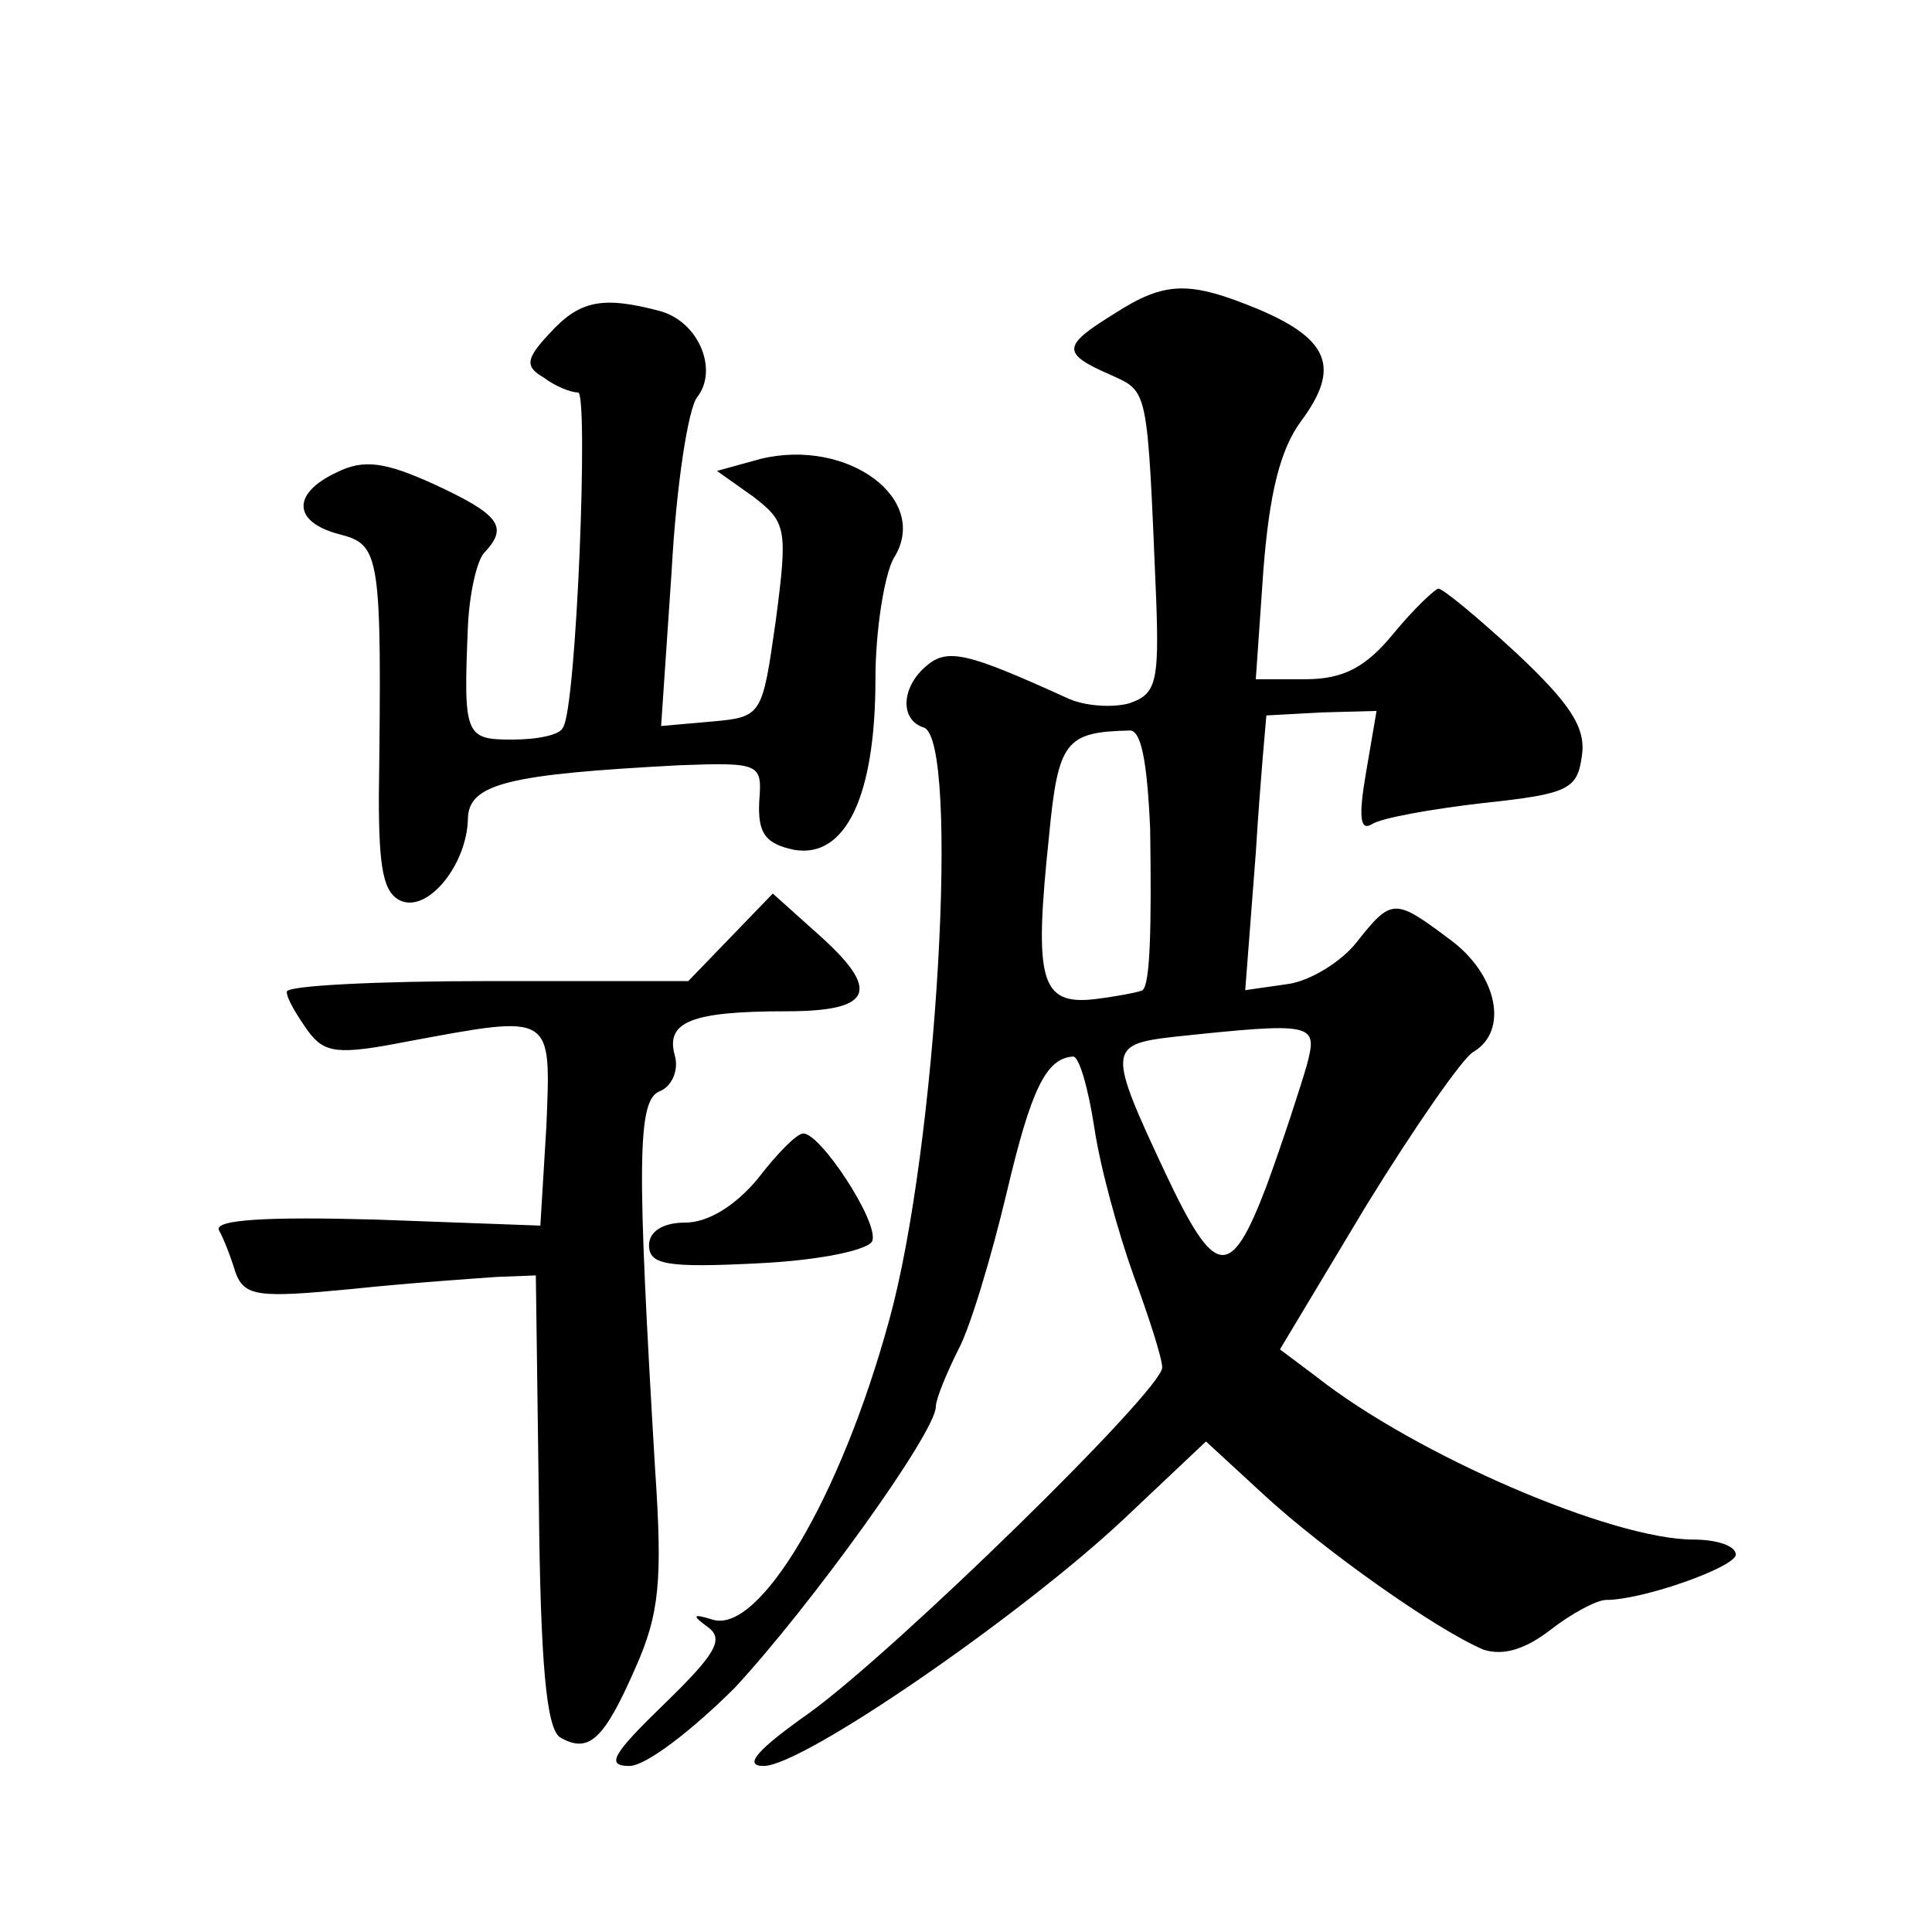
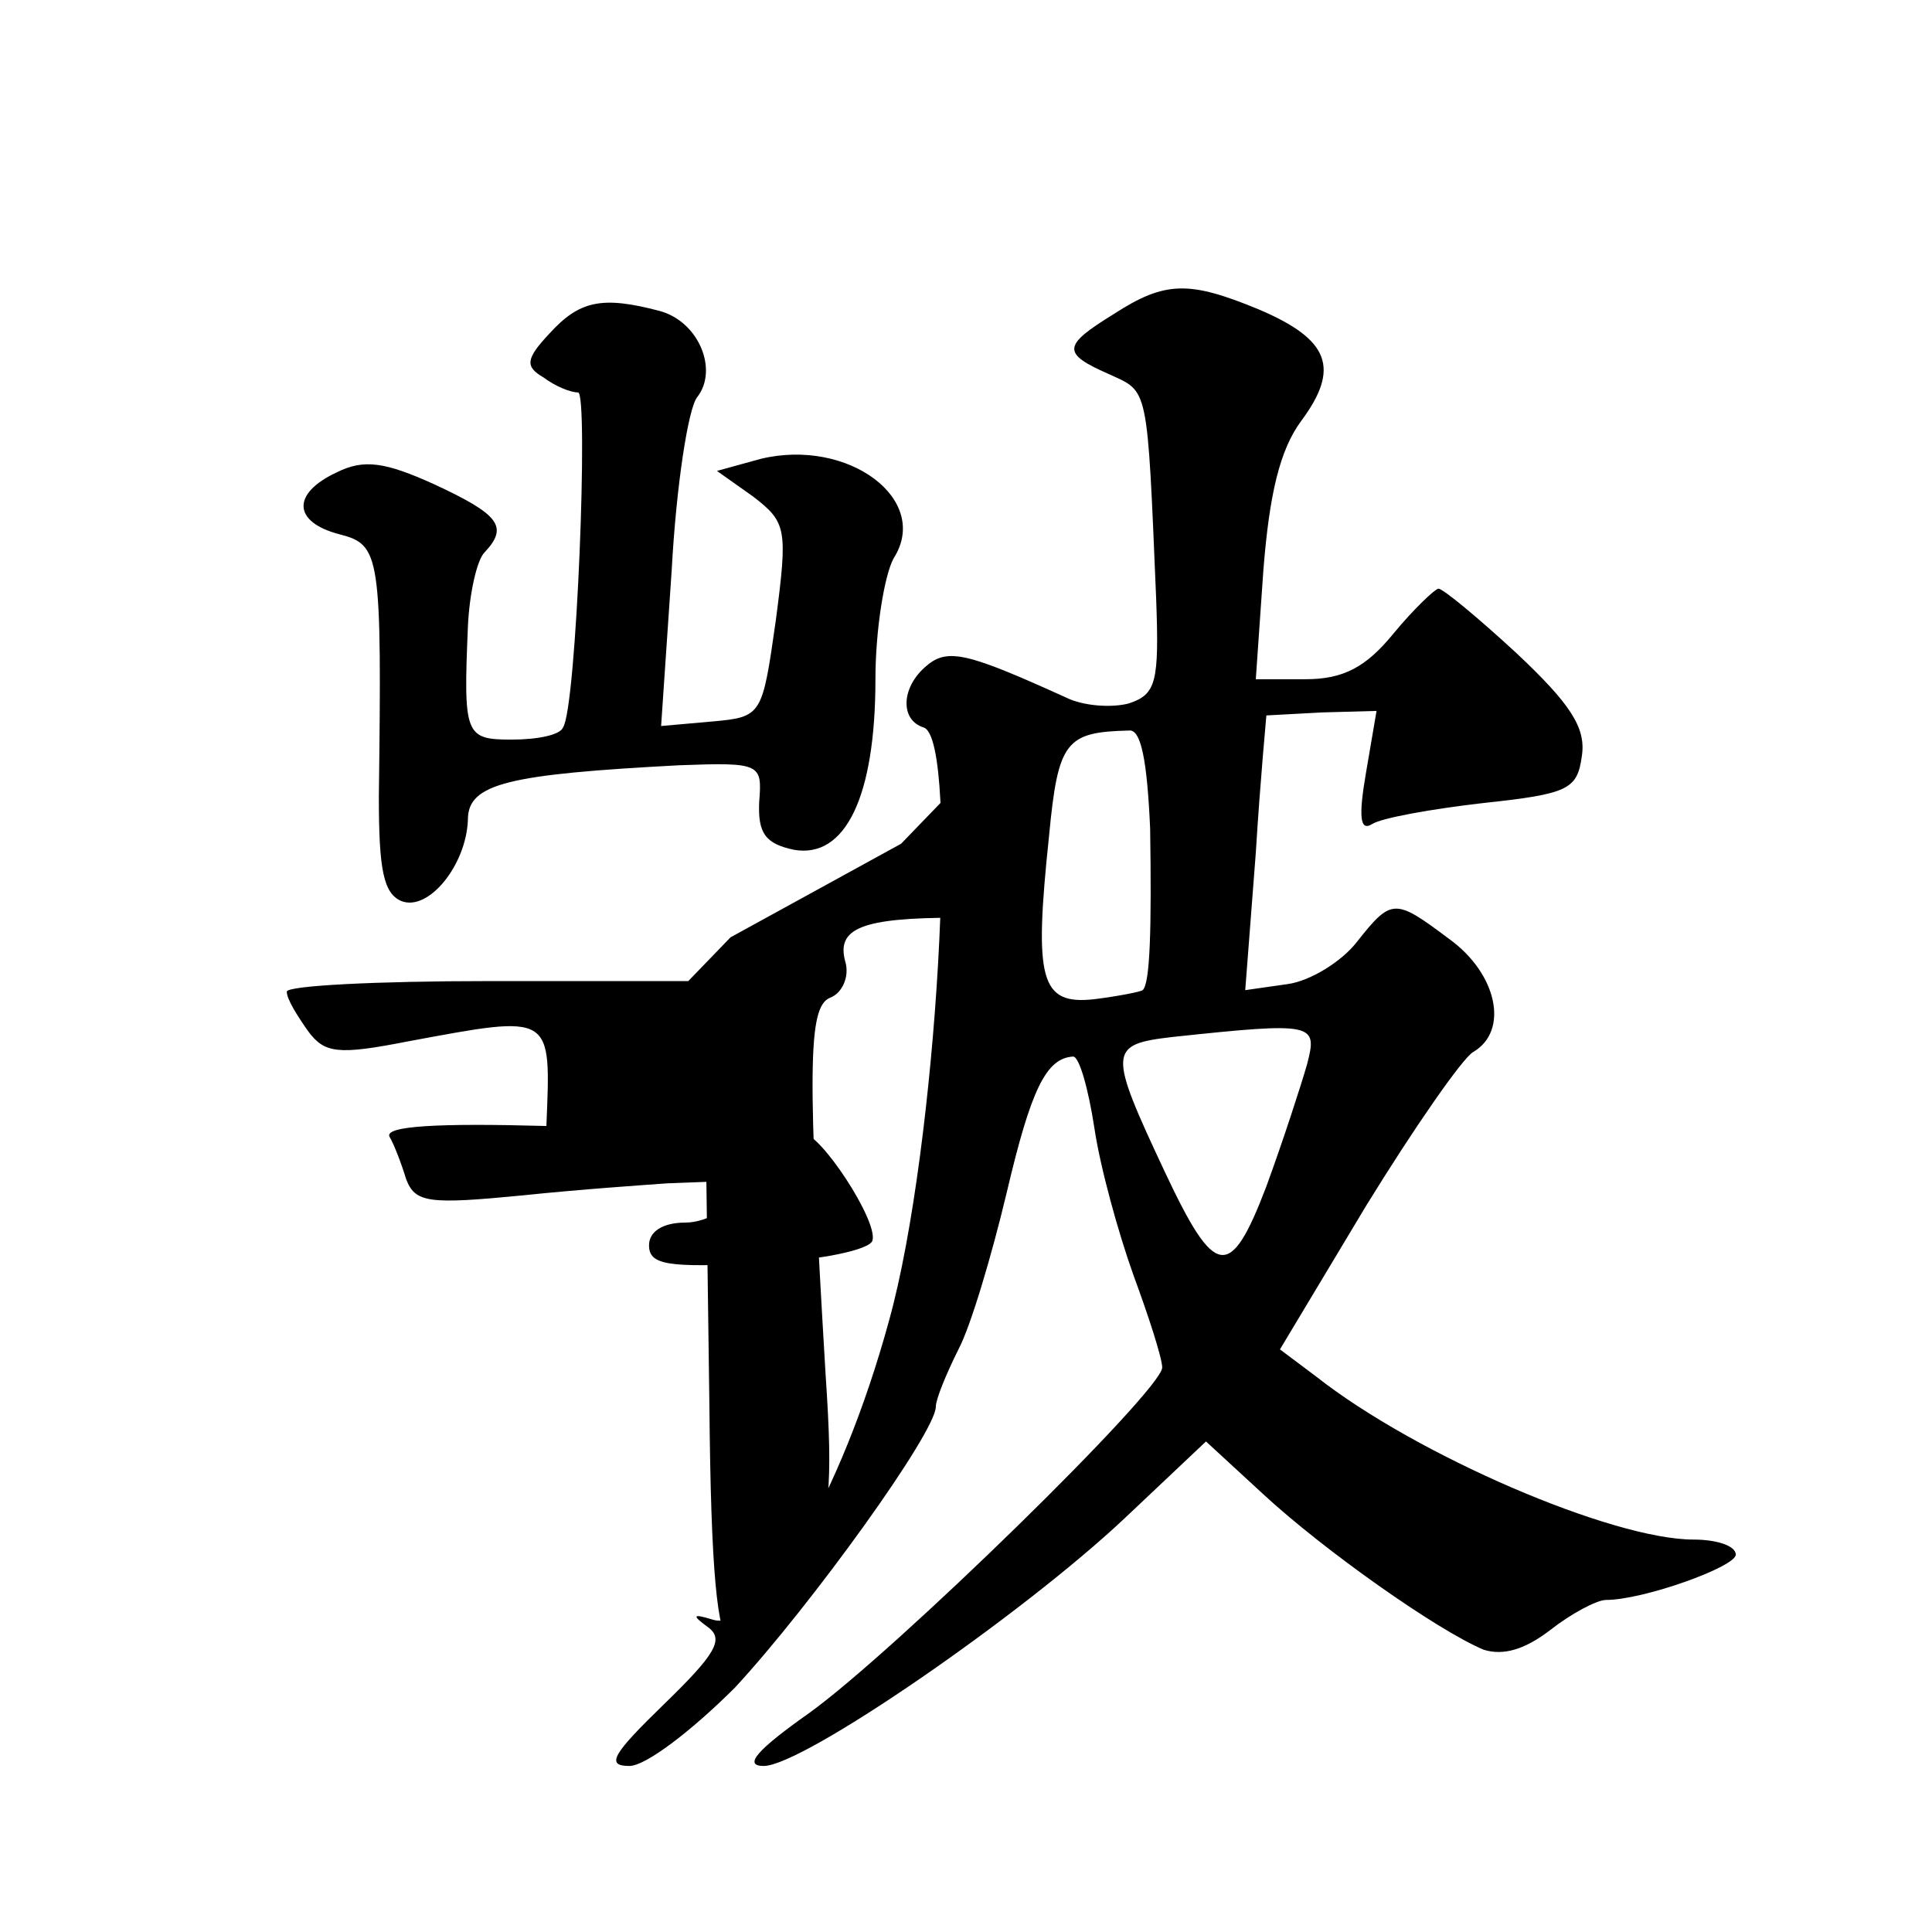
<svg xmlns="http://www.w3.org/2000/svg" version="1.0" width="128pt" height="128pt" viewBox="0 0 128 128" preserveAspectRatio="xMidYMid meet">
  <g transform="translate(0,128) scale(0.1,-0.1)" fill="#0" stroke="none">
-     <path d="M738 1072 c-34 -21 -35 -26 -3 -40 26 -12 25 -6 31 -149 2 -55 0 -63 -18 -69 -11 -3 -30 -2 -42 4 -64 29 -78 33 -92 21 -17 -14 -18 -36 -2 -41 24 -8 9 -278 -23 -393 -32 -117 -86 -208 -117 -198 -13 4 -14 3 -3 -5 11 -8 5 -18 -29 -51 -34 -33 -39 -41 -23 -41 11 0 42 24 70 52 50 54 133 169 133 186 0 5 7 22 15 38 8 15 22 62 32 104 16 68 26 89 44 90 4 0 10 -21 14 -47 4 -27 16 -70 26 -98 10 -27 19 -55 19 -61 0 -15 -177 -188 -234 -229 -34 -24 -44 -35 -30 -35 26 0 171 100 239 164 l54 51 38 -35 c40 -37 115 -90 146 -103 13 -4 27 0 44 13 14 11 31 20 37 20 25 0 86 22 86 30 0 6 -13 10 -28 10 -54 0 -184 56 -250 108 l-24 18 57 95 c32 52 64 98 71 102 24 14 16 52 -16 75 -36 27 -38 27 -61 -2 -10 -13 -31 -26 -46 -28 l-28 -4 7 91 c3 49 7 90 7 91 1 0 17 1 37 2 l36 1 -7 -41 c-5 -29 -4 -39 4 -34 6 4 39 10 74 14 56 6 62 9 65 31 3 19 -8 35 -43 68 -26 24 -49 43 -52 43 -2 0 -16 -13 -30 -30 -18 -22 -33 -30 -58 -30 l-33 0 5 72 c4 51 11 80 25 99 26 35 19 54 -28 74 -46 19 -62 19 -96 -3z m24 -341 c1 -66 0 -103 -5 -107 -1 -1 -16 -4 -32 -6 -36 -4 -40 13 -30 108 6 63 11 69 53 70 8 1 12 -20 14 -65z m104 -156 c-4 -14 -16 -51 -27 -81 -24 -63 -34 -61 -67 9 -38 81 -38 85 5 90 94 10 96 9 89 -18z M364 1059 c-16 -17 -16 -22 -4 -29 8 -6 18 -10 23 -10 7 0 -1 -209 -10 -222 -2 -5 -17 -8 -34 -8 -31 0 -32 3 -29 75 1 22 6 44 11 49 16 17 10 25 -33 45 -33 15 -47 17 -65 8 -30 -14 -29 -33 2 -41 27 -7 28 -13 26 -174 0 -48 3 -64 15 -69 18 -7 43 24 44 54 0 24 27 30 140 36 54 2 55 1 53 -24 -1 -21 4 -28 23 -32 34 -6 54 35 54 113 0 33 6 69 12 80 25 39 -30 80 -88 66 l-29 -8 24 -17 c22 -17 23 -21 15 -82 -9 -63 -9 -64 -42 -67 l-34 -3 7 103 c3 56 11 108 17 115 14 18 1 50 -25 57 -38 10 -53 7 -73 -15z M484 659 l-28 -29 -133 0 c-73 0 -133 -3 -133 -7 0 -5 7 -16 14 -26 11 -15 20 -16 66 -7 97 18 95 19 92 -56 l-4 -66 -109 4 c-72 2 -107 0 -104 -7 3 -5 8 -18 11 -28 6 -16 15 -17 77 -11 38 4 82 7 96 8 l26 1 2 -149 c1 -108 5 -151 14 -157 19 -11 29 -2 50 46 16 36 18 58 13 132 -12 202 -12 244 3 250 8 3 13 14 10 24 -6 22 11 29 74 29 58 0 63 14 20 52 l-29 26 -28 -29z M502 499 c-15 -18 -33 -29 -48 -29 -15 0 -24 -6 -24 -15 0 -13 12 -15 72 -12 42 2 74 9 76 15 4 13 -35 72 -46 71 -4 0 -17 -13 -30 -30z" />
+     <path d="M738 1072 c-34 -21 -35 -26 -3 -40 26 -12 25 -6 31 -149 2 -55 0 -63 -18 -69 -11 -3 -30 -2 -42 4 -64 29 -78 33 -92 21 -17 -14 -18 -36 -2 -41 24 -8 9 -278 -23 -393 -32 -117 -86 -208 -117 -198 -13 4 -14 3 -3 -5 11 -8 5 -18 -29 -51 -34 -33 -39 -41 -23 -41 11 0 42 24 70 52 50 54 133 169 133 186 0 5 7 22 15 38 8 15 22 62 32 104 16 68 26 89 44 90 4 0 10 -21 14 -47 4 -27 16 -70 26 -98 10 -27 19 -55 19 -61 0 -15 -177 -188 -234 -229 -34 -24 -44 -35 -30 -35 26 0 171 100 239 164 l54 51 38 -35 c40 -37 115 -90 146 -103 13 -4 27 0 44 13 14 11 31 20 37 20 25 0 86 22 86 30 0 6 -13 10 -28 10 -54 0 -184 56 -250 108 l-24 18 57 95 c32 52 64 98 71 102 24 14 16 52 -16 75 -36 27 -38 27 -61 -2 -10 -13 -31 -26 -46 -28 l-28 -4 7 91 c3 49 7 90 7 91 1 0 17 1 37 2 l36 1 -7 -41 c-5 -29 -4 -39 4 -34 6 4 39 10 74 14 56 6 62 9 65 31 3 19 -8 35 -43 68 -26 24 -49 43 -52 43 -2 0 -16 -13 -30 -30 -18 -22 -33 -30 -58 -30 l-33 0 5 72 c4 51 11 80 25 99 26 35 19 54 -28 74 -46 19 -62 19 -96 -3z m24 -341 c1 -66 0 -103 -5 -107 -1 -1 -16 -4 -32 -6 -36 -4 -40 13 -30 108 6 63 11 69 53 70 8 1 12 -20 14 -65z m104 -156 c-4 -14 -16 -51 -27 -81 -24 -63 -34 -61 -67 9 -38 81 -38 85 5 90 94 10 96 9 89 -18z M364 1059 c-16 -17 -16 -22 -4 -29 8 -6 18 -10 23 -10 7 0 -1 -209 -10 -222 -2 -5 -17 -8 -34 -8 -31 0 -32 3 -29 75 1 22 6 44 11 49 16 17 10 25 -33 45 -33 15 -47 17 -65 8 -30 -14 -29 -33 2 -41 27 -7 28 -13 26 -174 0 -48 3 -64 15 -69 18 -7 43 24 44 54 0 24 27 30 140 36 54 2 55 1 53 -24 -1 -21 4 -28 23 -32 34 -6 54 35 54 113 0 33 6 69 12 80 25 39 -30 80 -88 66 l-29 -8 24 -17 c22 -17 23 -21 15 -82 -9 -63 -9 -64 -42 -67 l-34 -3 7 103 c3 56 11 108 17 115 14 18 1 50 -25 57 -38 10 -53 7 -73 -15z M484 659 l-28 -29 -133 0 c-73 0 -133 -3 -133 -7 0 -5 7 -16 14 -26 11 -15 20 -16 66 -7 97 18 95 19 92 -56 c-72 2 -107 0 -104 -7 3 -5 8 -18 11 -28 6 -16 15 -17 77 -11 38 4 82 7 96 8 l26 1 2 -149 c1 -108 5 -151 14 -157 19 -11 29 -2 50 46 16 36 18 58 13 132 -12 202 -12 244 3 250 8 3 13 14 10 24 -6 22 11 29 74 29 58 0 63 14 20 52 l-29 26 -28 -29z M502 499 c-15 -18 -33 -29 -48 -29 -15 0 -24 -6 -24 -15 0 -13 12 -15 72 -12 42 2 74 9 76 15 4 13 -35 72 -46 71 -4 0 -17 -13 -30 -30z" />
  </g>
</svg>